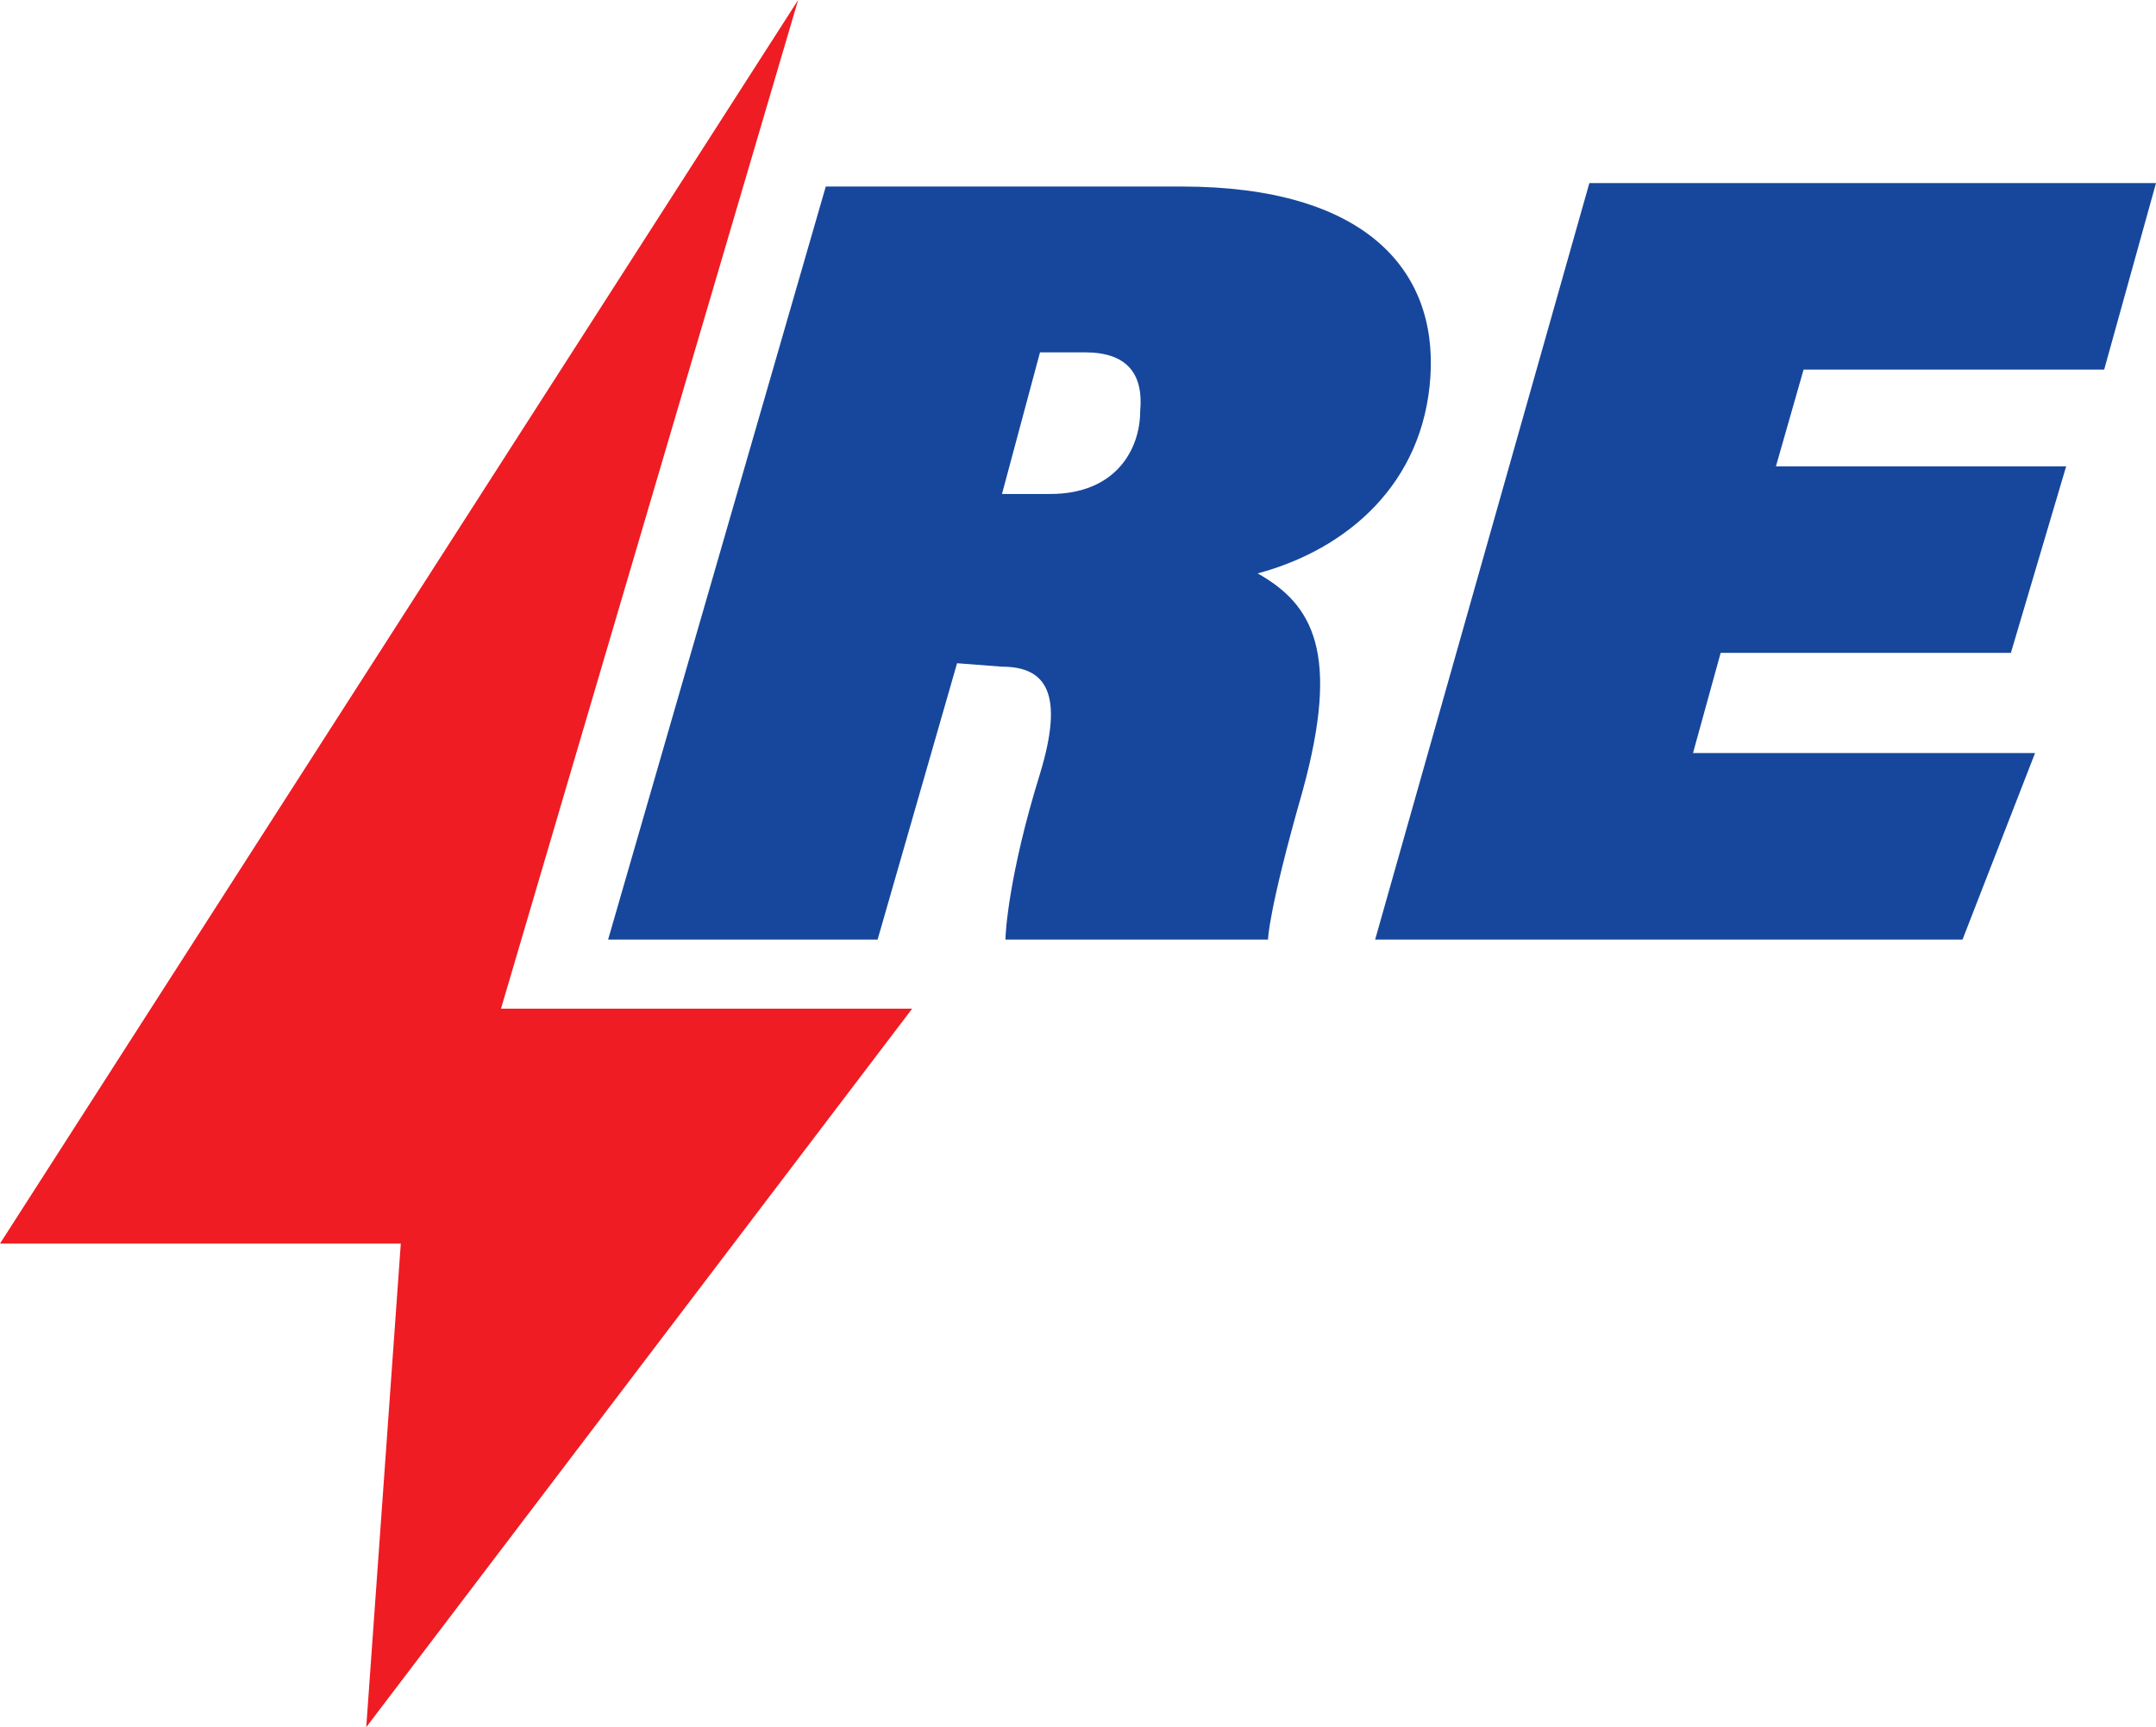
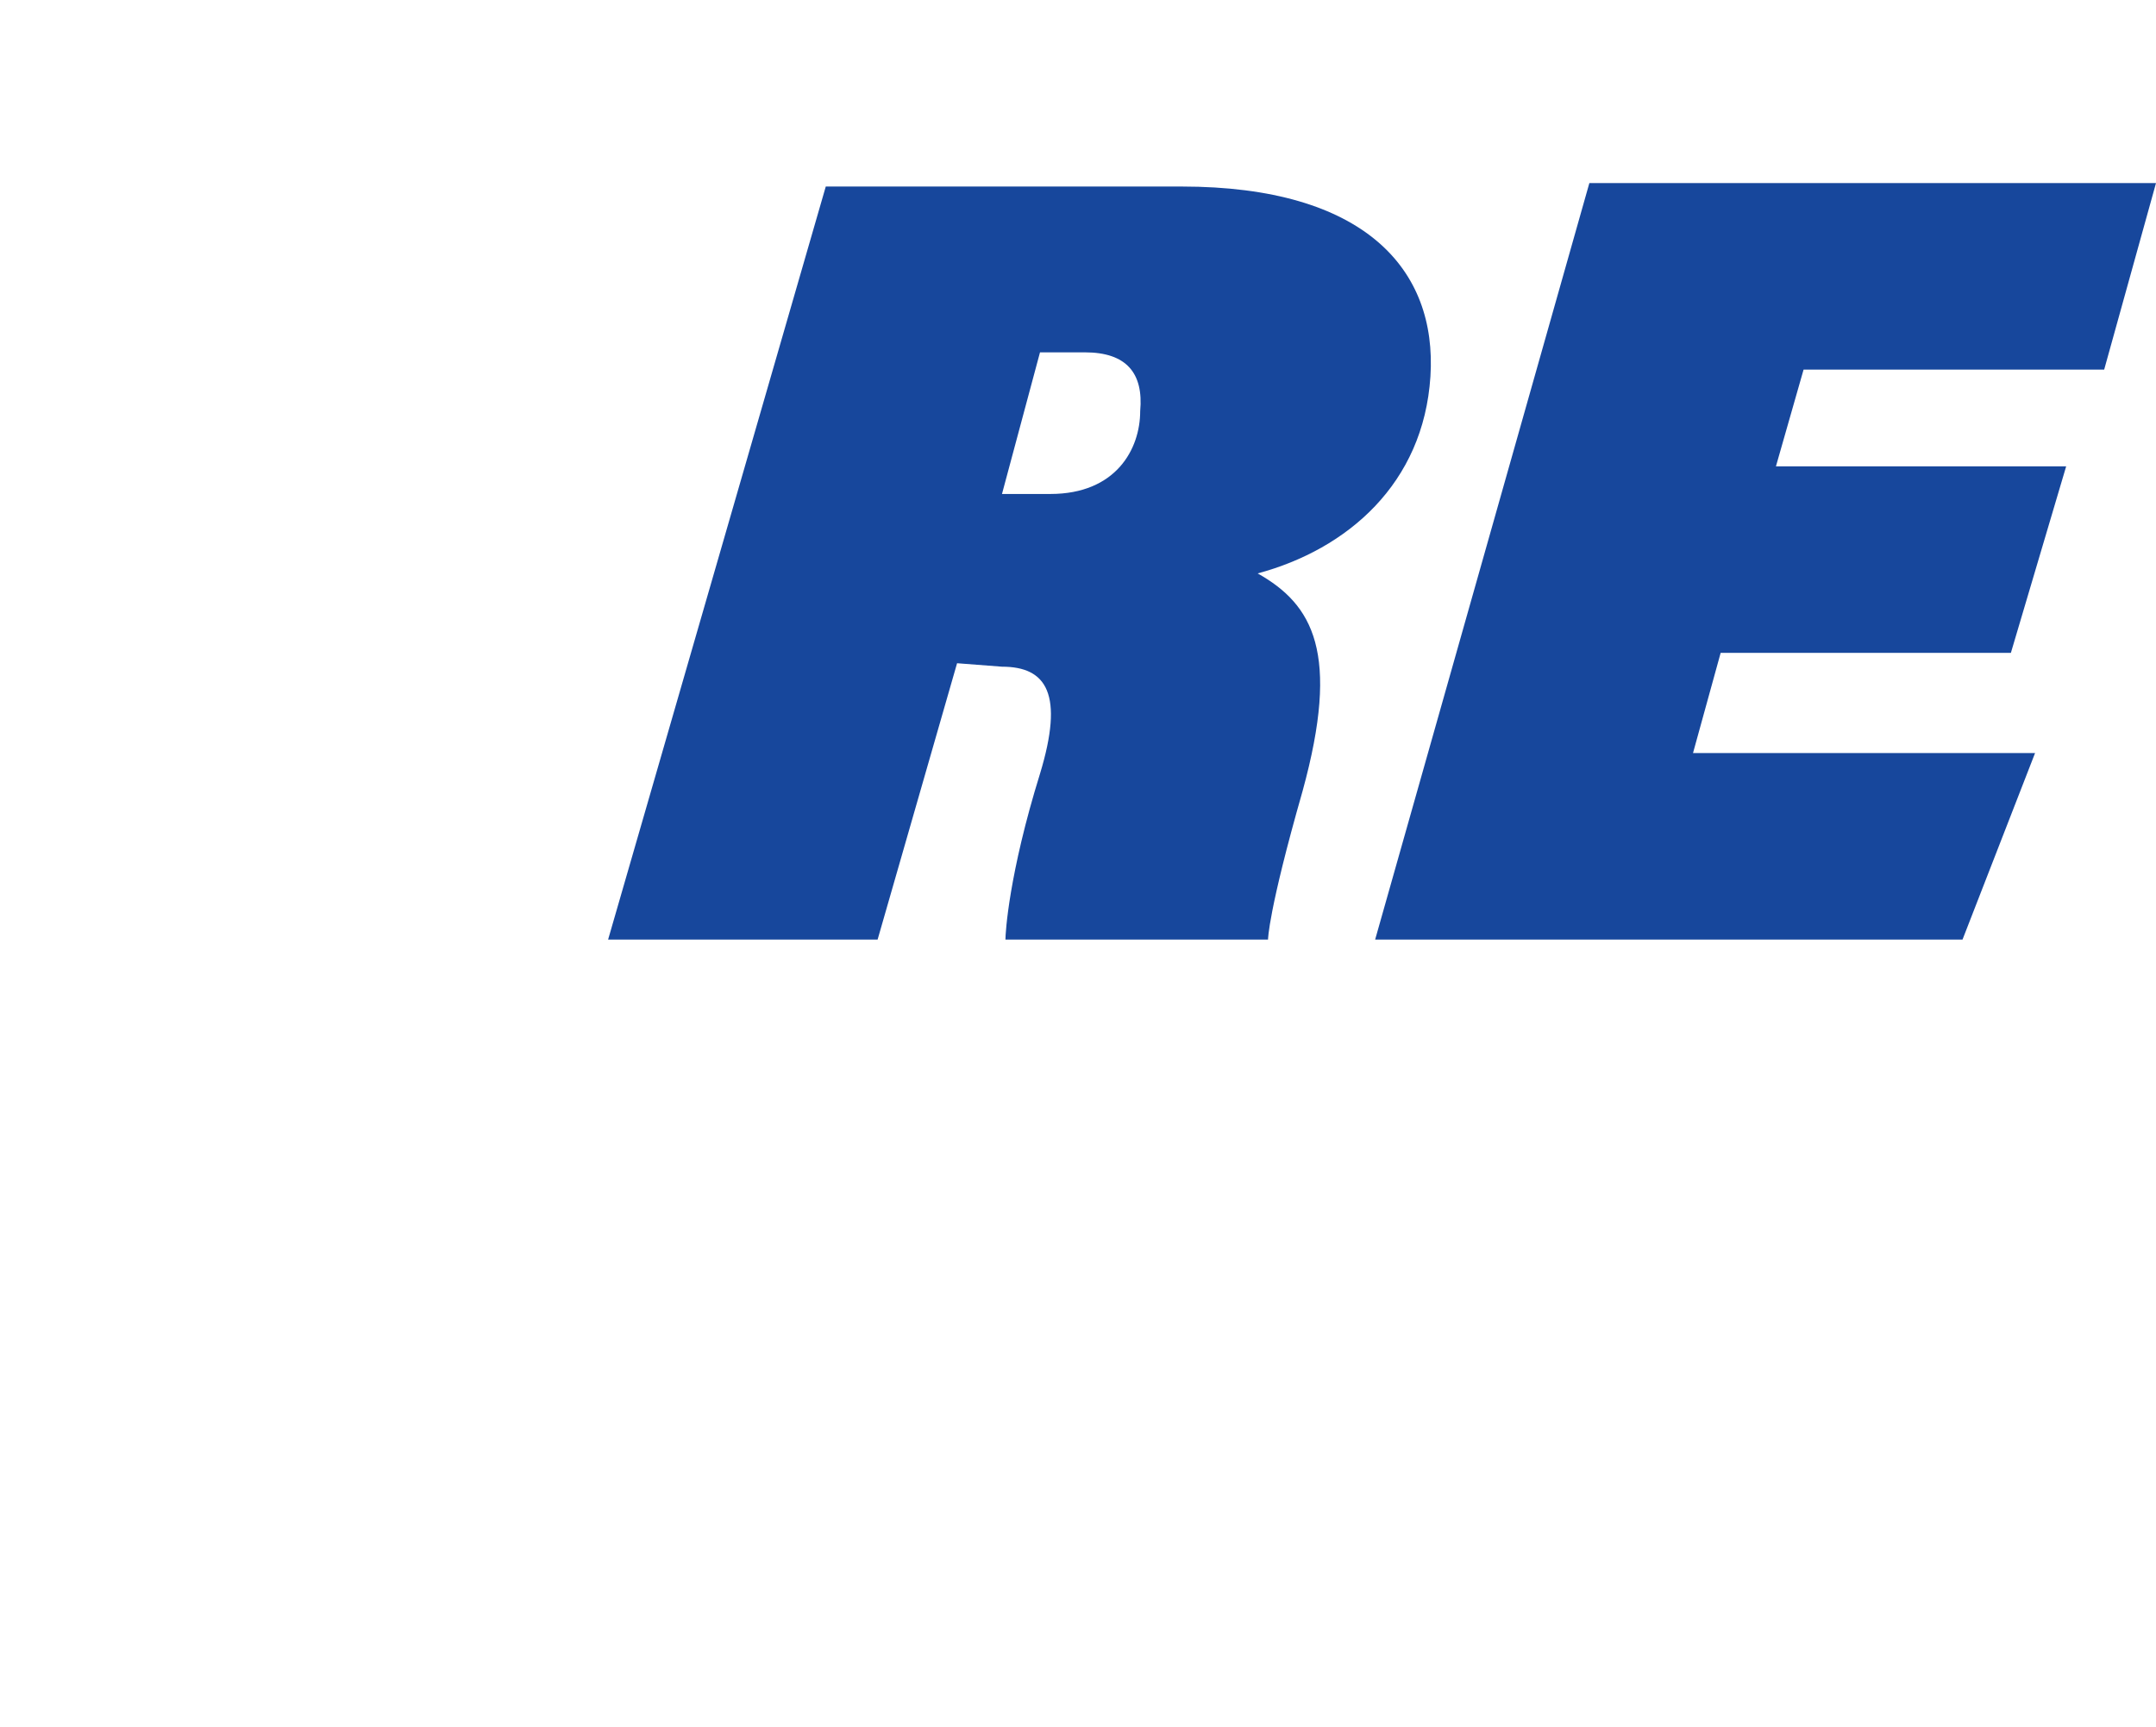
<svg xmlns="http://www.w3.org/2000/svg" xml:space="preserve" id="Слой_1" x="0" y="0" style="enable-background:new 0 0 62.4 50" version="1.1" viewBox="0 0 62.4 50">
  <style type="text/css">.st0{fill:#17479c}.st1{fill:#ef1c23}</style>
  <g id="_x31_2468">
    <g>
      <path d="m27.7 19.2-2.3 8h-7.8l6.3-21.8h10.3c5.3 0 7.4 2.4 7.2 5.5-.2 3.1-2.4 5-5 5.7 1.6.9 2.4 2.3 1.3 6.3-1 3.5-1 4.3-1 4.3h-7.6c0-.2.1-1.9 1-4.8.7-2.3.2-3.1-1.1-3.1l-1.3-.1zm1.3-4.9h1.4c1.9 0 2.6-1.3 2.6-2.4.1-1.1-.4-1.7-1.6-1.7h-1.3L29 14.3zM58.2 18.9h-8.4l-.8 2.9h9.9l-2.1 5.4h-17L46 5.3h16.4l-1.5 5.4h-8.7l-.8 2.8h8.4l-1.6 5.4z" class="st0" />
    </g>
-     <path d="M23.1 0 0 36h11.6l-1 14 15.8-20.8H14.5z" class="st1" />
  </g>
</svg>